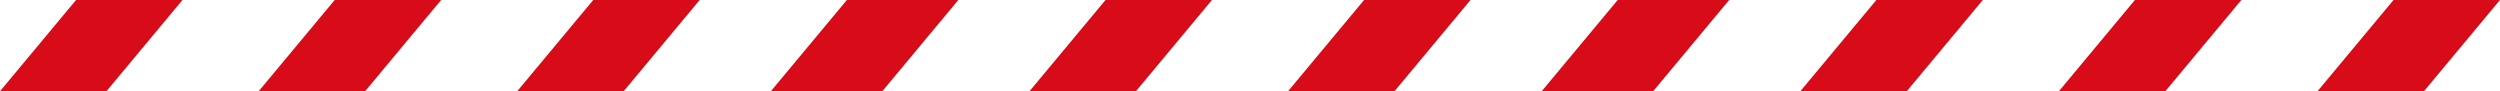
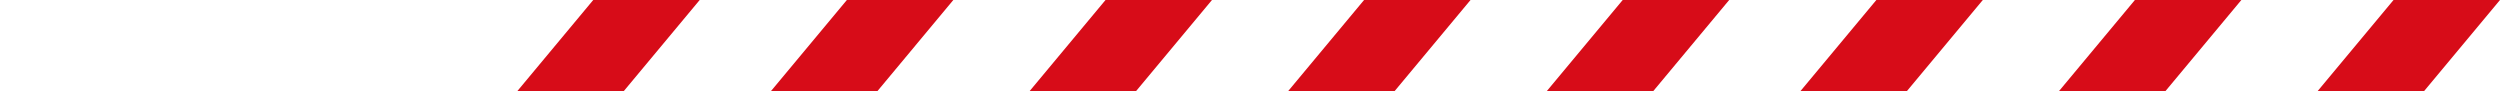
<svg xmlns="http://www.w3.org/2000/svg" id="_レイヤー_2" data-name="レイヤー 2" width="240" height="8.76" viewBox="0 0 240 8.76">
  <defs>
    <style>
      .cls-1 {
        fill: #d70c18;
        stroke-width: 0px;
      }
    </style>
  </defs>
  <g id="_レイヤー_1-2" data-name="レイヤー 1">
    <g>
      <g>
        <polygon class="cls-1" points="84.22 8.76 74 8.76 81.3 0 91.52 0 84.22 8.76" />
        <polygon class="cls-1" points="109.05 8.76 98.83 8.76 106.13 0 116.35 0 109.05 8.76" />
        <polygon class="cls-1" points="133.87 8.76 123.65 8.76 130.95 0 141.17 0 133.87 8.76" />
        <polygon class="cls-1" points="158.7 8.76 148.48 8.76 155.78 0 166 0 158.7 8.76" />
      </g>
      <g>
-         <polygon class="cls-1" points="10.22 8.76 0 8.76 7.3 0 17.52 0 10.22 8.76" />
-         <polygon class="cls-1" points="35.05 8.76 24.83 8.76 32.13 0 42.35 0 35.05 8.76" />
        <polygon class="cls-1" points="59.87 8.76 49.65 8.76 56.95 0 67.17 0 59.87 8.76" />
-         <polygon class="cls-1" points="84.7 8.76 74.48 8.76 81.78 0 92 0 84.7 8.76" />
      </g>
      <g>
-         <polygon class="cls-1" points="158.22 8.76 148 8.76 155.3 0 165.52 0 158.22 8.76" />
        <polygon class="cls-1" points="183.05 8.76 172.83 8.76 180.13 0 190.35 0 183.05 8.76" />
        <polygon class="cls-1" points="207.87 8.76 197.65 8.76 204.95 0 215.17 0 207.87 8.76" />
        <polygon class="cls-1" points="232.7 8.76 222.48 8.76 229.78 0 240 0 232.7 8.76" />
      </g>
    </g>
  </g>
</svg>